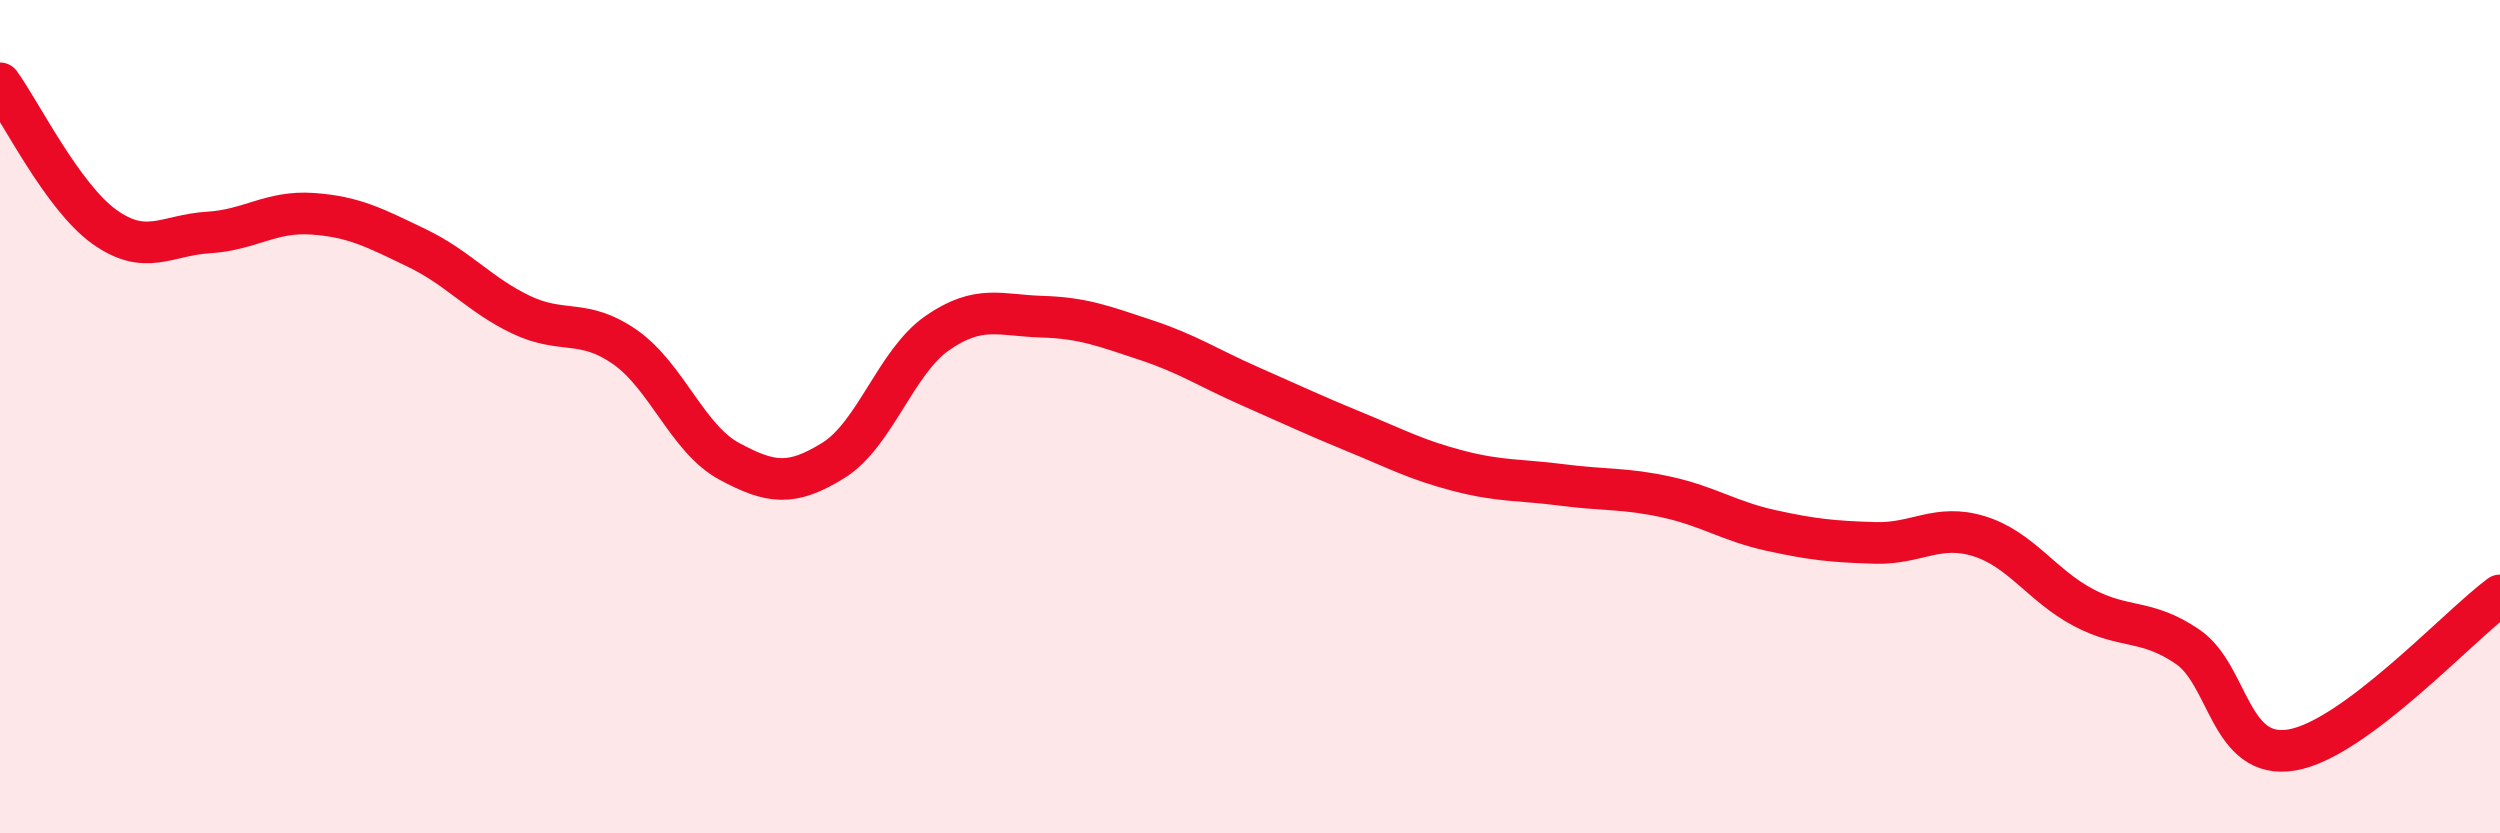
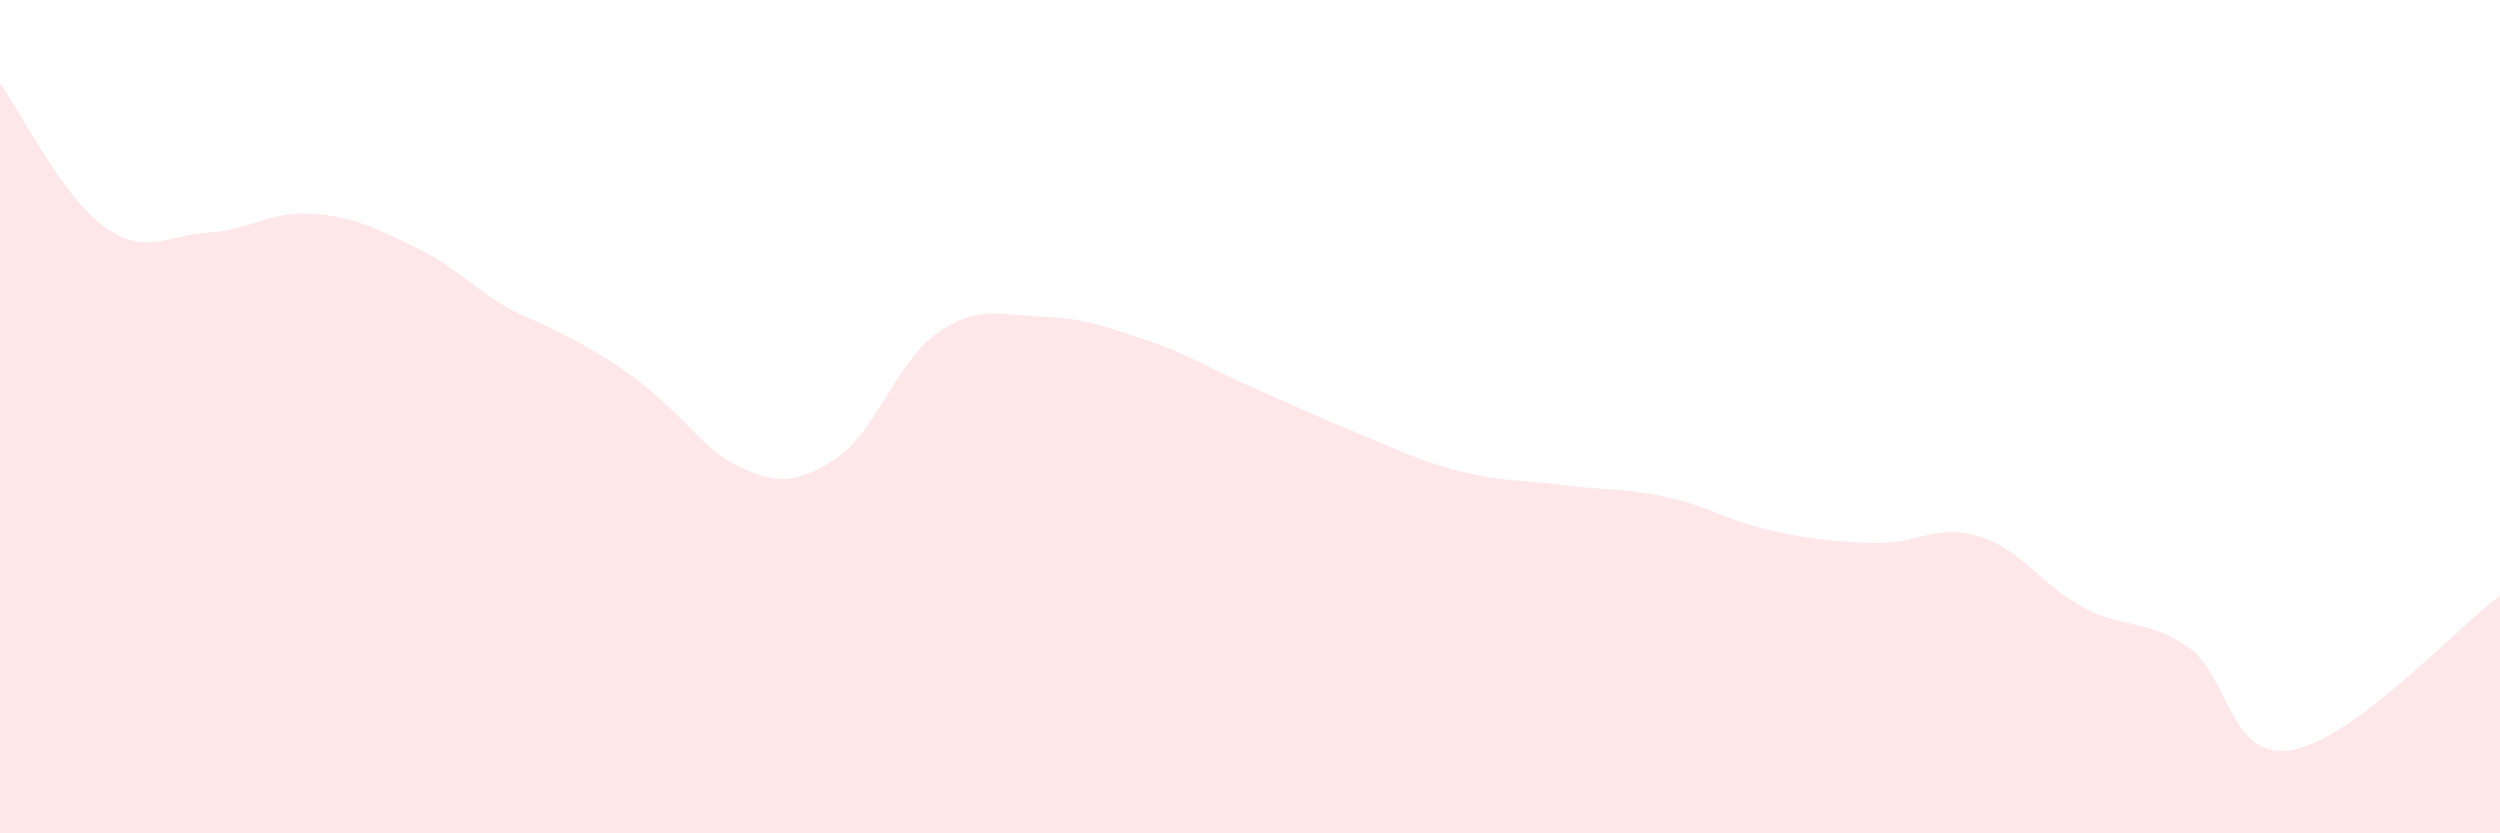
<svg xmlns="http://www.w3.org/2000/svg" width="60" height="20" viewBox="0 0 60 20">
-   <path d="M 0,2 C 0.5,2.69 1.5,4.72 2.5,5.44 C 3.5,6.16 4,5.64 5,5.58 C 6,5.52 6.5,5.06 7.5,5.13 C 8.5,5.2 9,5.47 10,5.95 C 11,6.43 11.5,7.07 12.5,7.55 C 13.5,8.03 14,7.63 15,8.33 C 16,9.03 16.5,10.53 17.5,11.07 C 18.5,11.61 19,11.67 20,11.05 C 21,10.43 21.5,8.68 22.5,7.99 C 23.5,7.3 24,7.57 25,7.6 C 26,7.63 26.5,7.83 27.5,8.16 C 28.5,8.49 29,8.83 30,9.27 C 31,9.71 31.5,9.95 32.5,10.36 C 33.5,10.77 34,11.04 35,11.3 C 36,11.56 36.5,11.51 37.5,11.64 C 38.5,11.77 39,11.71 40,11.93 C 41,12.15 41.5,12.51 42.5,12.73 C 43.5,12.95 44,13 45,13.03 C 46,13.06 46.5,12.56 47.5,12.87 C 48.5,13.18 49,14.05 50,14.58 C 51,15.11 51.5,14.84 52.5,15.52 C 53.5,16.2 53.5,18.25 55,18 C 56.5,17.75 59,15.03 60,14.29L60 20L0 20Z" fill="#EB0A25" opacity="0.1" stroke-linecap="round" stroke-linejoin="round" />
-   <path d="M 0,2 C 0.5,2.69 1.5,4.72 2.5,5.44 C 3.5,6.16 4,5.64 5,5.58 C 6,5.52 6.5,5.06 7.5,5.13 C 8.5,5.2 9,5.47 10,5.95 C 11,6.43 11.5,7.07 12.5,7.55 C 13.5,8.03 14,7.63 15,8.33 C 16,9.03 16.5,10.53 17.5,11.07 C 18.5,11.61 19,11.67 20,11.05 C 21,10.43 21.5,8.68 22.5,7.99 C 23.5,7.3 24,7.57 25,7.6 C 26,7.63 26.5,7.83 27.5,8.16 C 28.5,8.49 29,8.83 30,9.27 C 31,9.71 31.5,9.95 32.5,10.36 C 33.5,10.77 34,11.04 35,11.3 C 36,11.56 36.5,11.51 37.5,11.64 C 38.5,11.77 39,11.71 40,11.93 C 41,12.15 41.5,12.51 42.5,12.73 C 43.5,12.95 44,13 45,13.03 C 46,13.06 46.5,12.56 47.5,12.87 C 48.5,13.18 49,14.05 50,14.58 C 51,15.11 51.5,14.84 52.5,15.52 C 53.5,16.2 53.5,18.25 55,18 C 56.5,17.75 59,15.03 60,14.29" stroke="#EB0A25" stroke-width="1" fill="none" stroke-linecap="round" stroke-linejoin="round" />
+   <path d="M 0,2 C 0.5,2.69 1.5,4.72 2.5,5.44 C 3.5,6.16 4,5.64 5,5.58 C 6,5.52 6.5,5.06 7.5,5.13 C 8.5,5.2 9,5.47 10,5.95 C 11,6.43 11.5,7.07 12.5,7.55 C 16,9.03 16.5,10.53 17.5,11.07 C 18.5,11.61 19,11.67 20,11.05 C 21,10.43 21.5,8.68 22.5,7.99 C 23.5,7.3 24,7.57 25,7.6 C 26,7.63 26.5,7.83 27.5,8.16 C 28.5,8.49 29,8.83 30,9.27 C 31,9.71 31.5,9.95 32.5,10.36 C 33.5,10.77 34,11.04 35,11.3 C 36,11.56 36.5,11.51 37.5,11.64 C 38.5,11.77 39,11.71 40,11.93 C 41,12.15 41.5,12.51 42.5,12.73 C 43.5,12.95 44,13 45,13.03 C 46,13.06 46.5,12.56 47.5,12.87 C 48.5,13.18 49,14.05 50,14.58 C 51,15.11 51.5,14.84 52.5,15.52 C 53.5,16.2 53.5,18.25 55,18 C 56.5,17.75 59,15.03 60,14.29L60 20L0 20Z" fill="#EB0A25" opacity="0.1" stroke-linecap="round" stroke-linejoin="round" />
</svg>